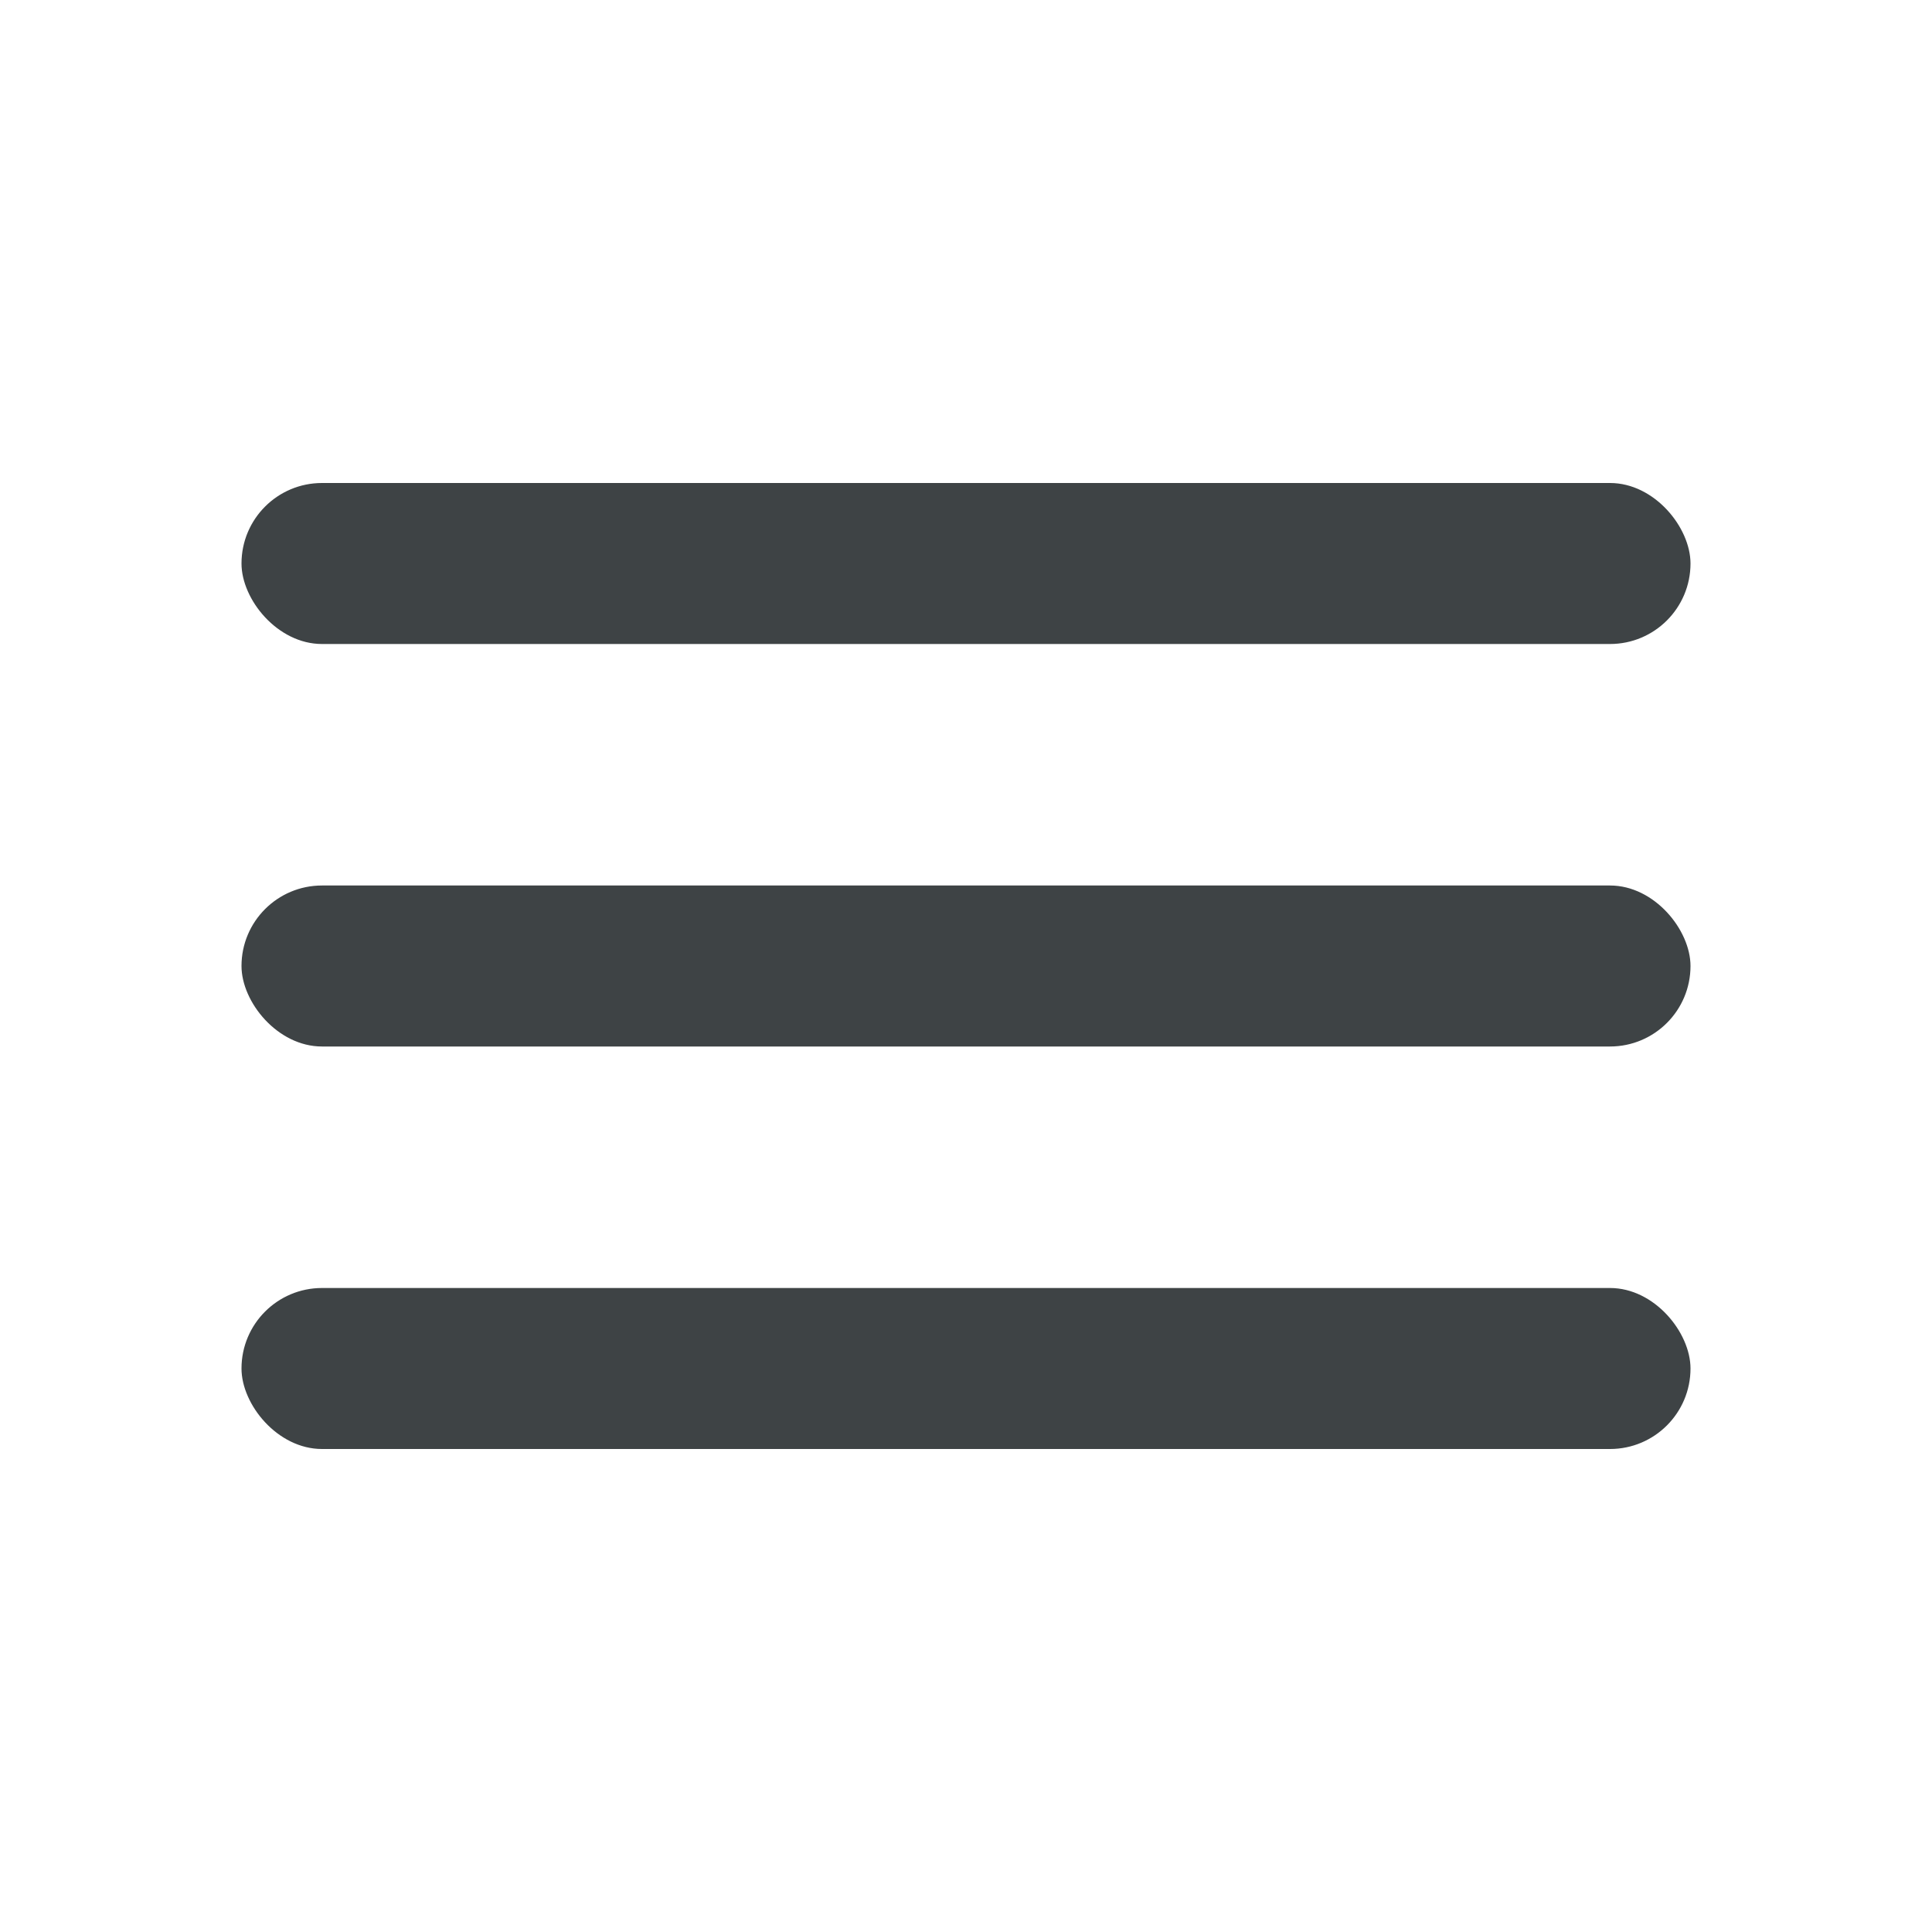
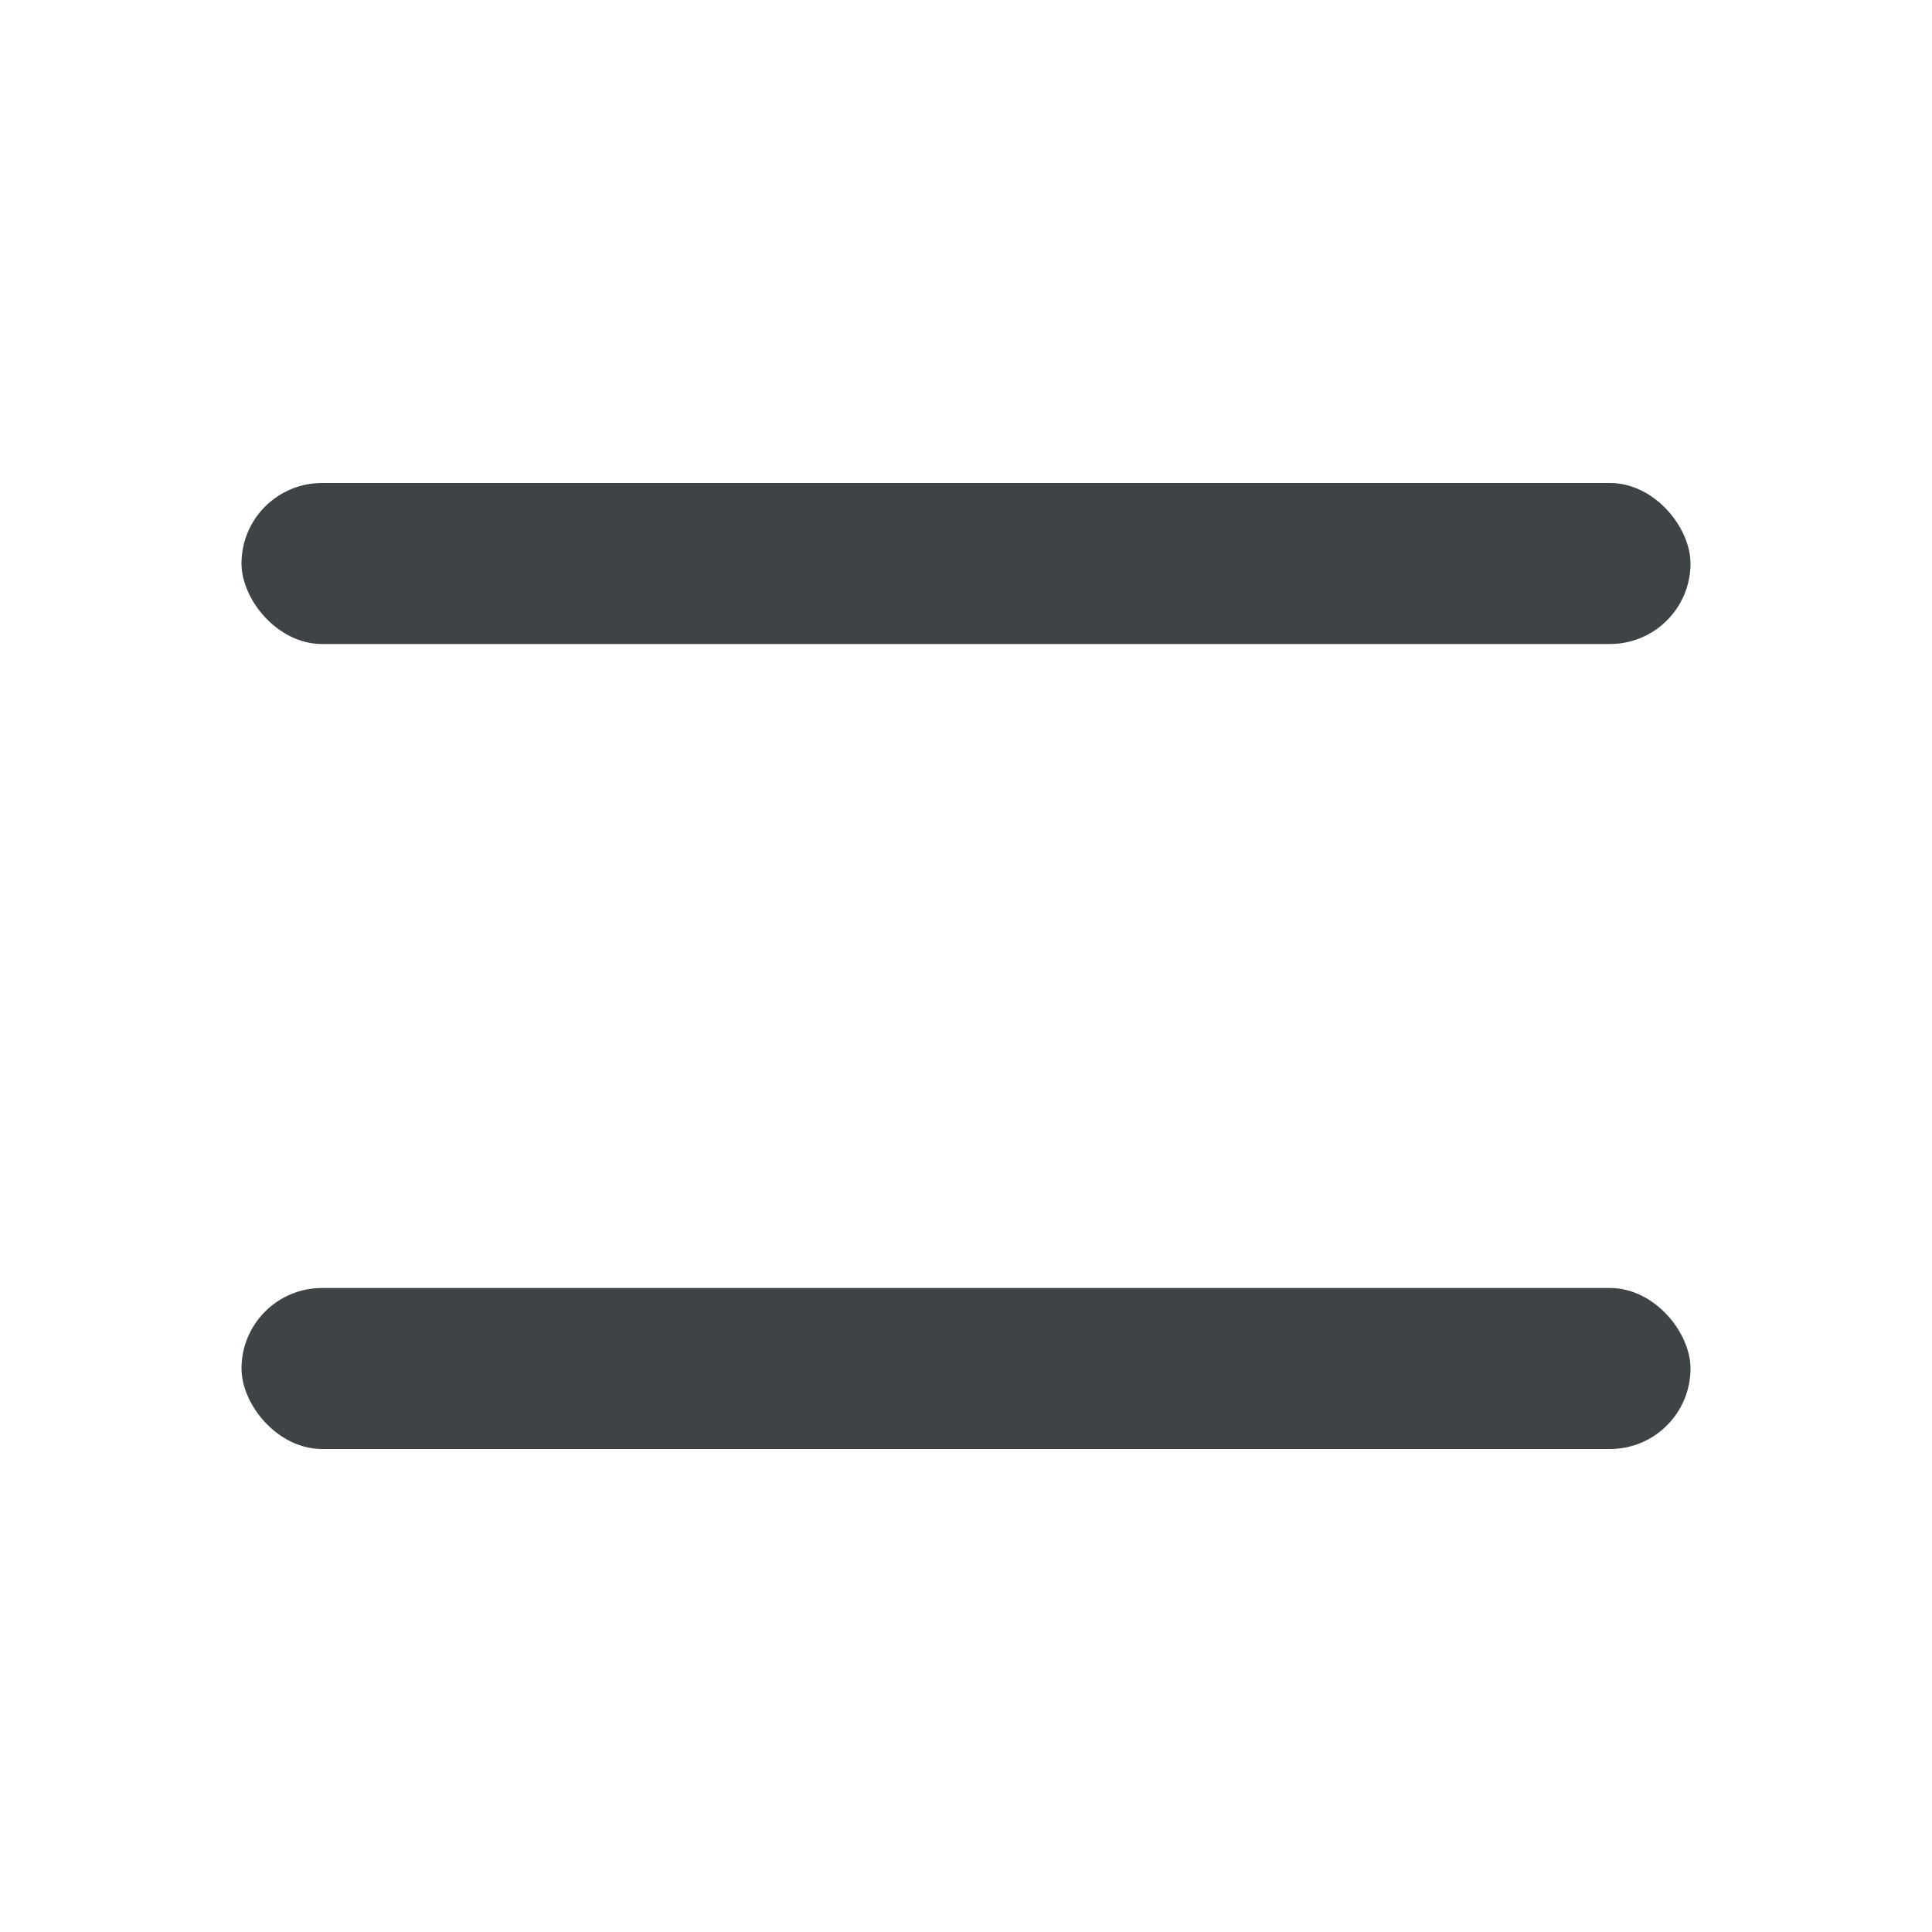
<svg xmlns="http://www.w3.org/2000/svg" width="24" height="24" viewBox="0 0 24 24" fill="none">
  <rect x="3" y="6" width="18" height="2" rx="1" fill="#3E4345" />
-   <rect x="3" y="11" width="18" height="2" rx="1" fill="#3E4345" />
  <rect x="3" y="16" width="18" height="2" rx="1" fill="#3E4345" />
</svg>